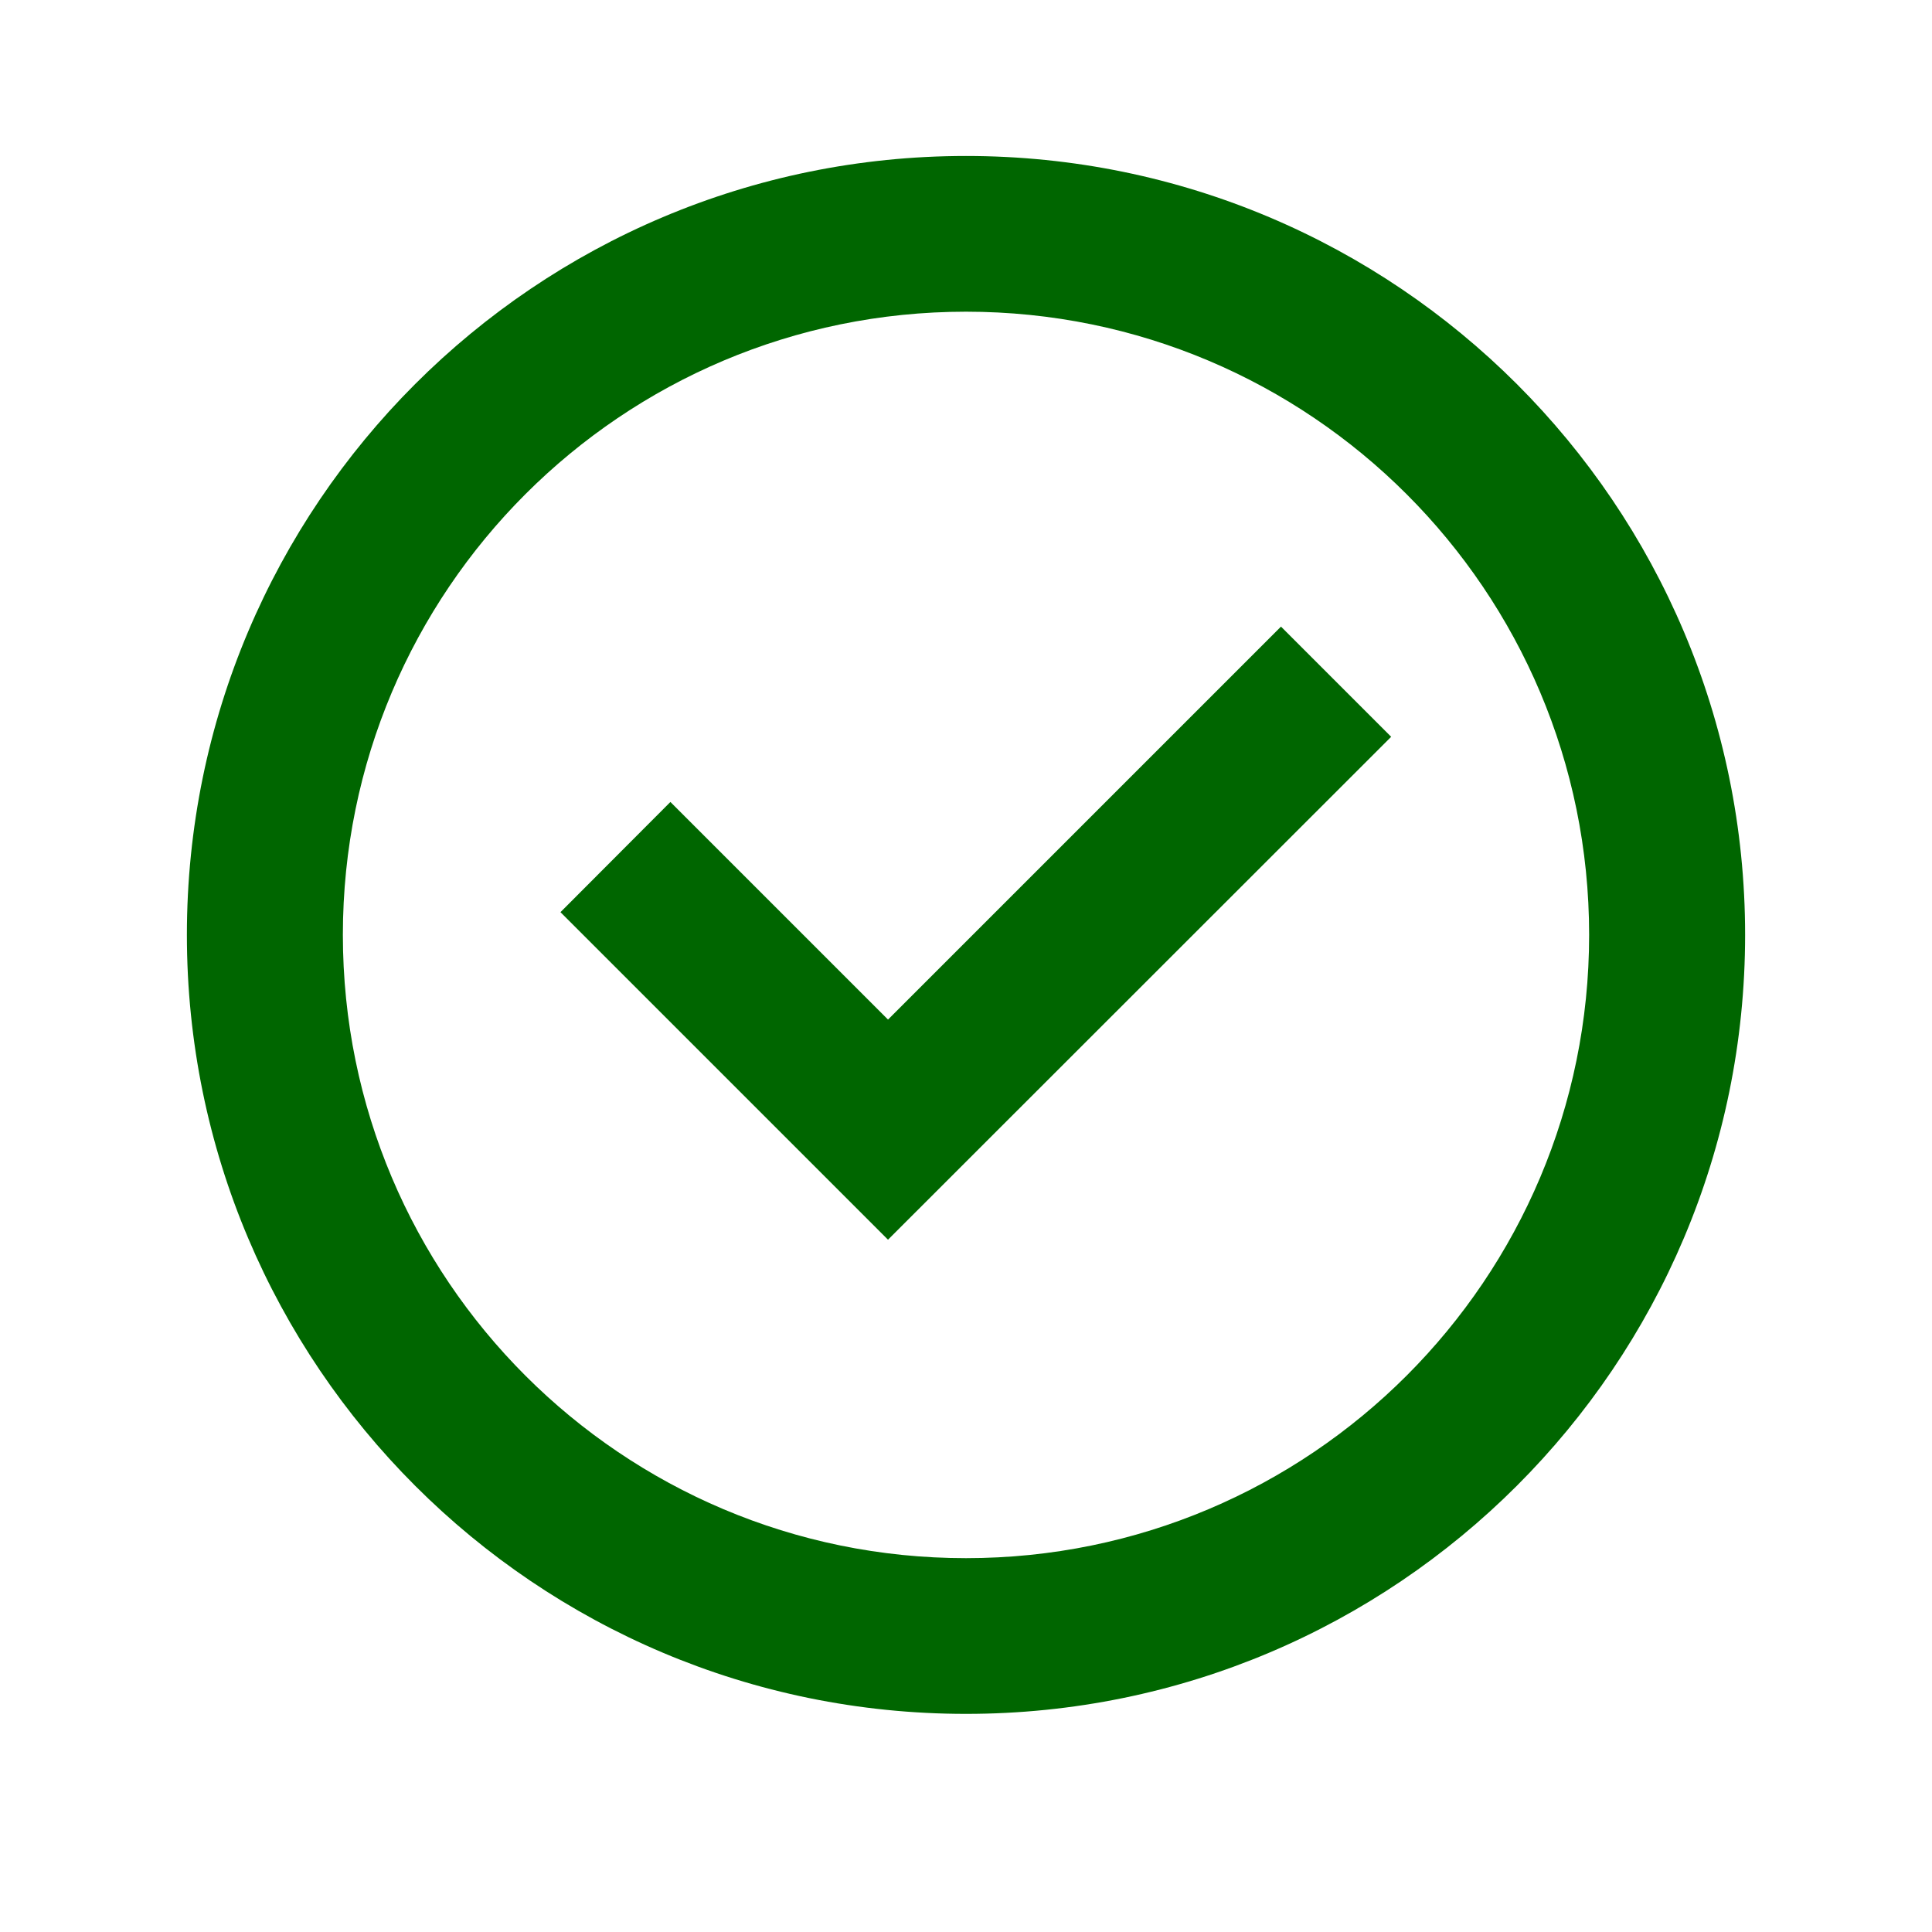
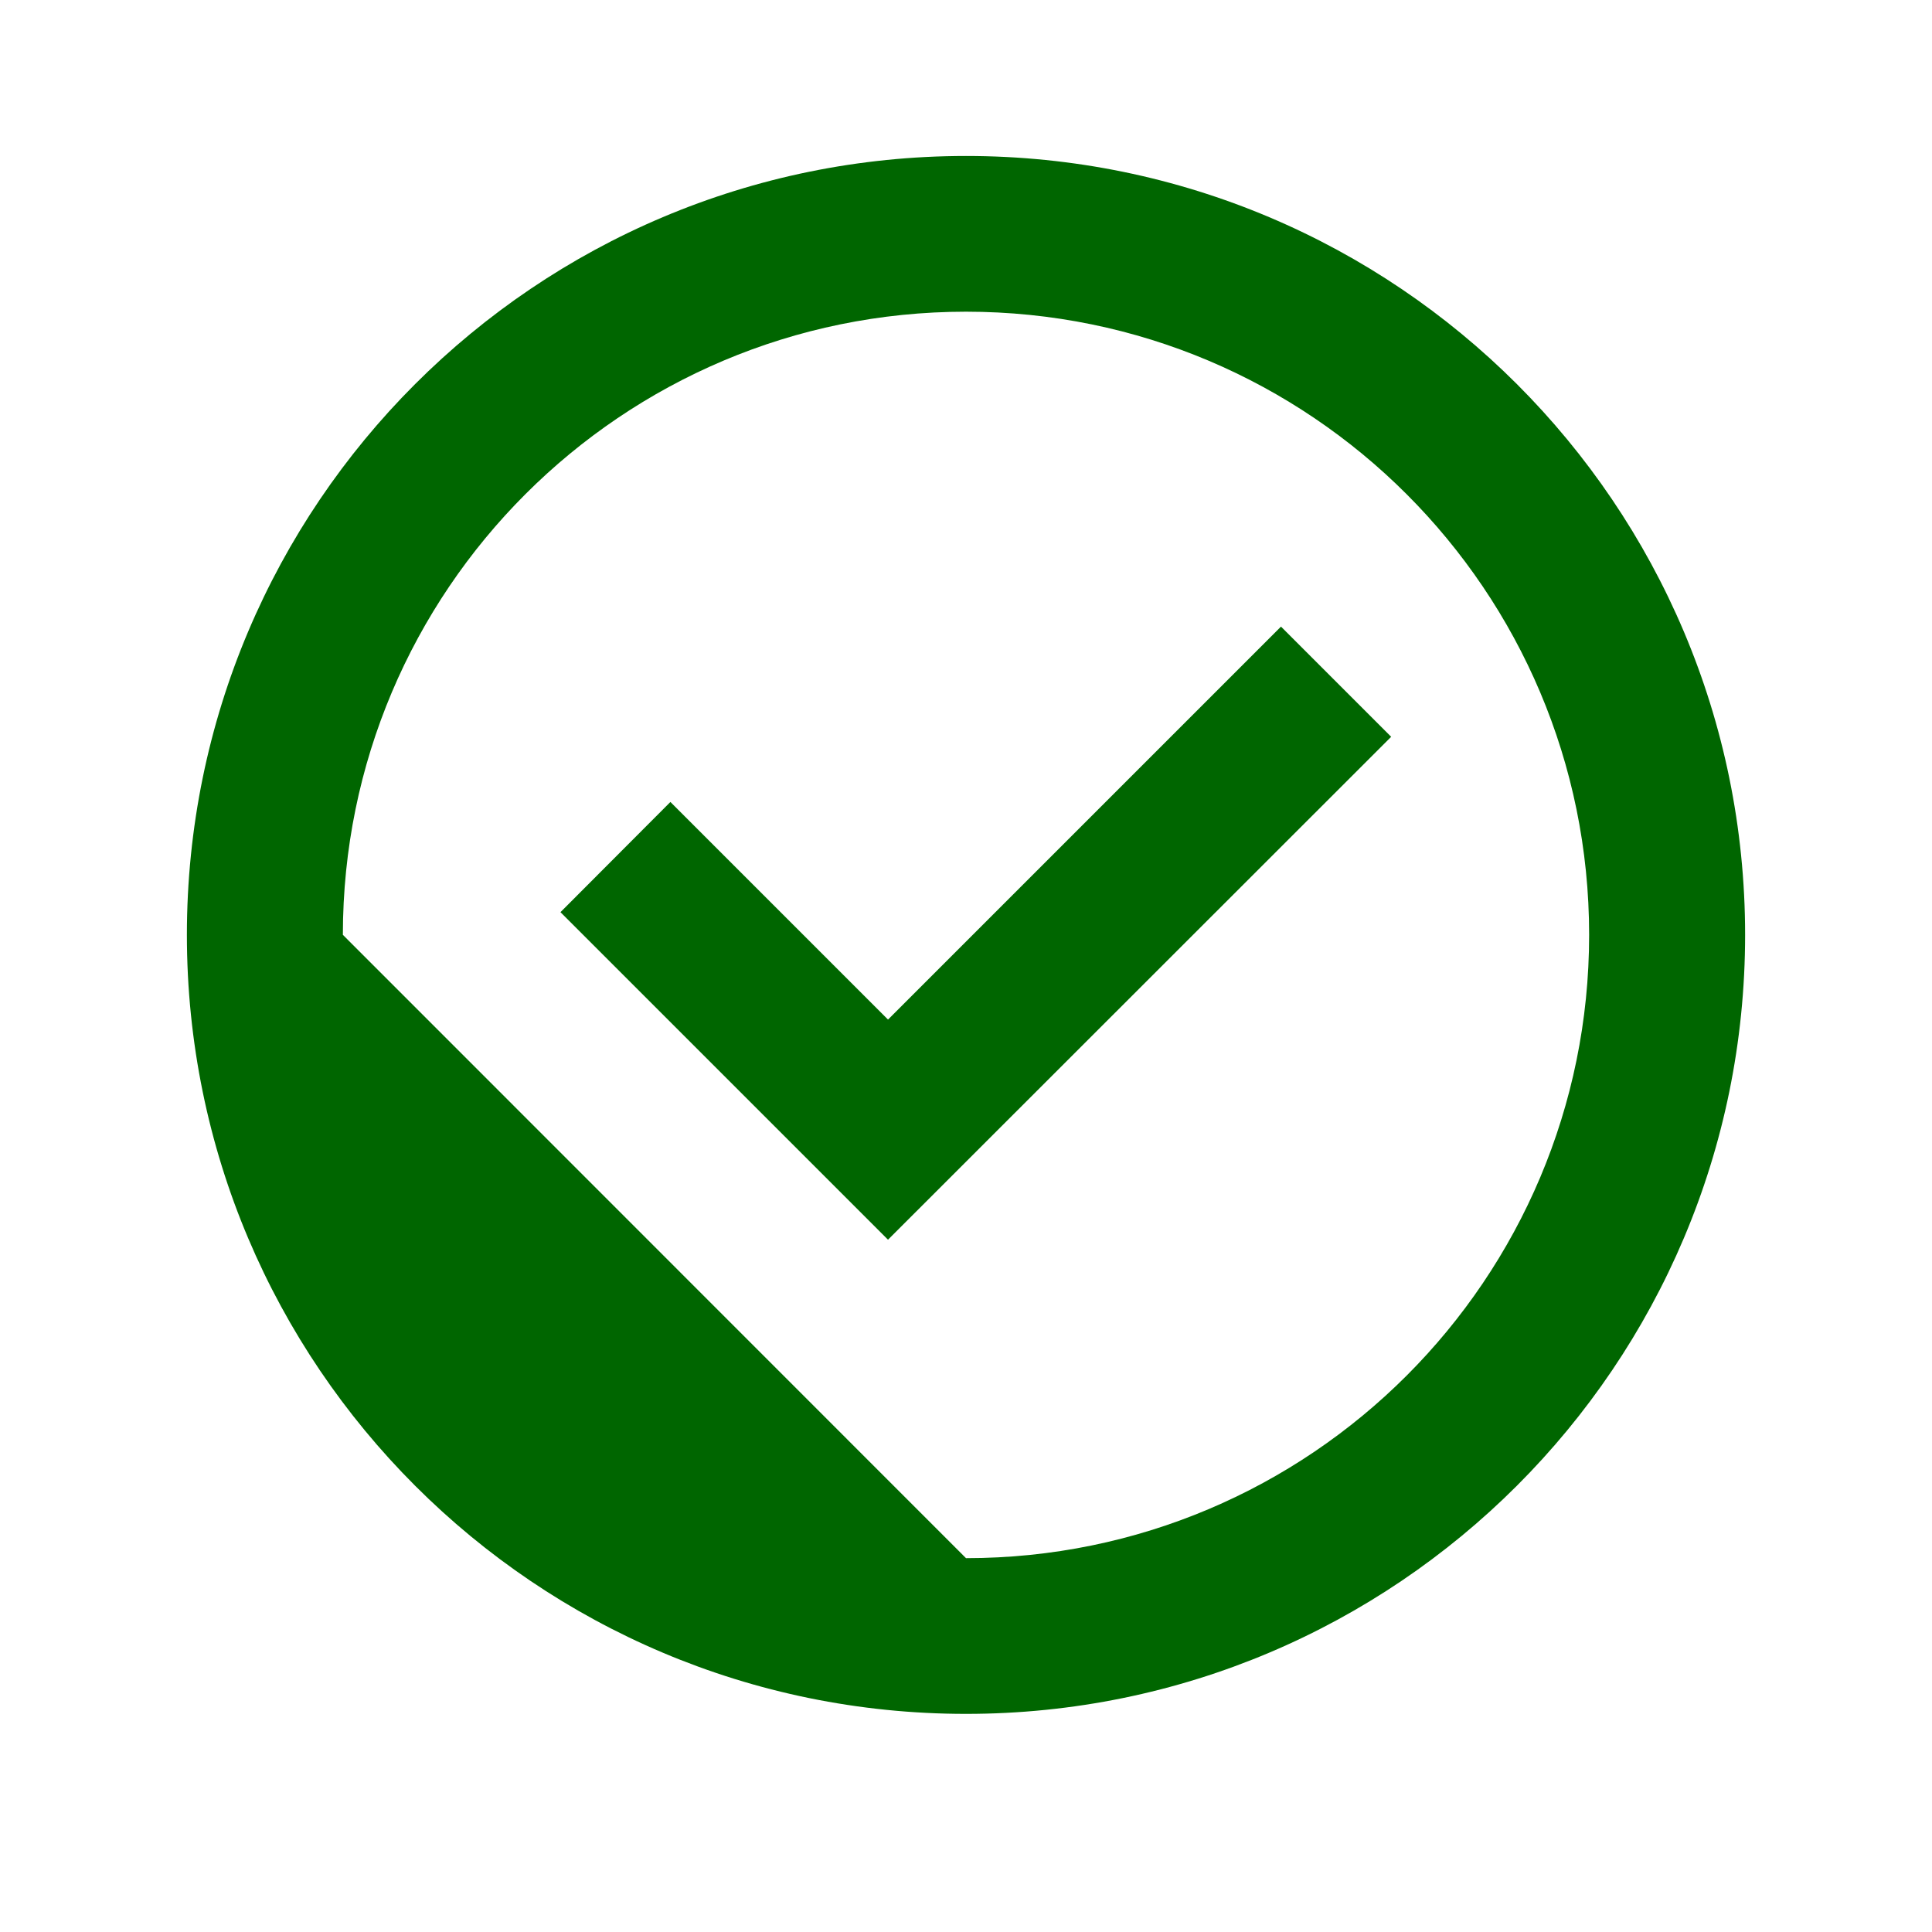
<svg xmlns="http://www.w3.org/2000/svg" width="40" zoomAndPan="magnify" viewBox="0 0 30 30" height="40" preserveAspectRatio="xMidYMid meet" version="1.2">
  <g id="b5c99f05a9">
-     <path style=" stroke:none;fill-rule:nonzero;fill:#006600;fill-opacity:1;" d="M 5.324 14.516 C 5.324 9.172 9.656 4.84 15 4.84 C 20.344 4.84 24.676 9.172 24.676 14.516 C 24.676 19.863 20.344 24.195 15 24.195 C 9.656 24.195 5.324 19.863 5.324 14.516 Z M 15 2.422 C 8.32 2.422 2.902 7.836 2.902 14.516 C 2.902 21.199 8.32 26.613 15 26.613 C 21.68 26.613 27.098 21.199 27.098 14.516 C 27.098 7.836 21.68 2.422 15 2.422 Z M 21.602 11.441 L 19.891 9.73 L 13.789 15.832 L 10.41 12.453 L 8.703 14.164 L 13.789 19.25 Z M 21.602 11.441 " />
+     <path style=" stroke:none;fill-rule:nonzero;fill:#006600;fill-opacity:1;" d="M 5.324 14.516 C 5.324 9.172 9.656 4.84 15 4.84 C 20.344 4.84 24.676 9.172 24.676 14.516 C 24.676 19.863 20.344 24.195 15 24.195 Z M 15 2.422 C 8.32 2.422 2.902 7.836 2.902 14.516 C 2.902 21.199 8.32 26.613 15 26.613 C 21.68 26.613 27.098 21.199 27.098 14.516 C 27.098 7.836 21.68 2.422 15 2.422 Z M 21.602 11.441 L 19.891 9.73 L 13.789 15.832 L 10.41 12.453 L 8.703 14.164 L 13.789 19.25 Z M 21.602 11.441 " />
  </g>
</svg>